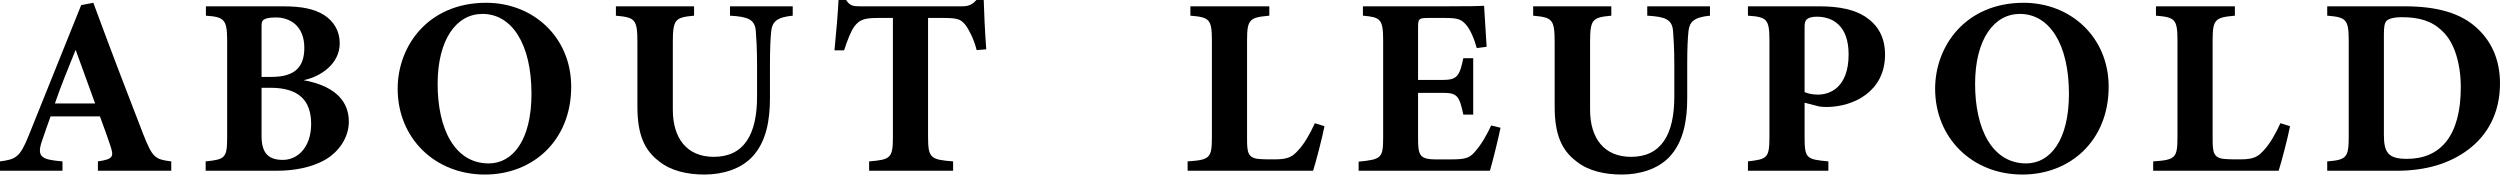
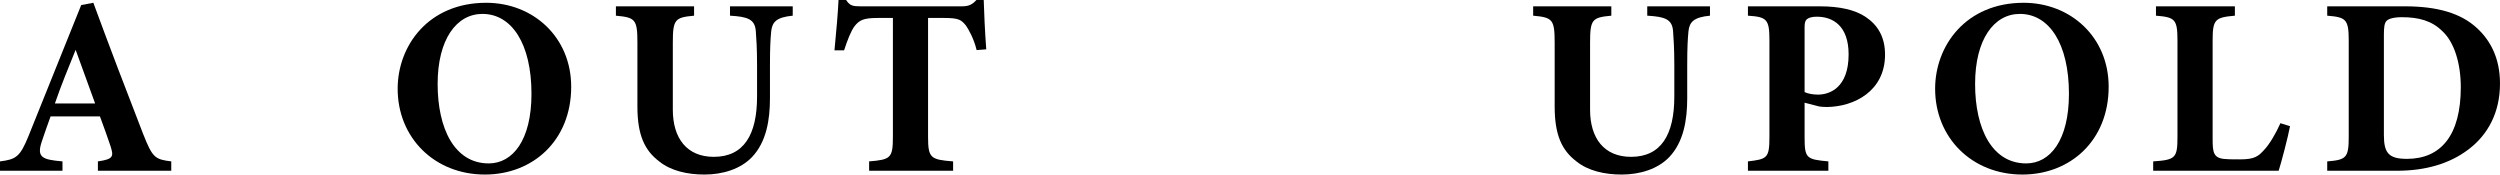
<svg xmlns="http://www.w3.org/2000/svg" id="_レイヤー_2" viewBox="0 0 395.31 27.6">
  <defs>
    <style>.cls-1{stroke-width:0px;}</style>
  </defs>
  <g id="pr-banners">
    <path class="cls-1" d="m15.48,27v-1.48c2.52-.36,2.52-.8,1.96-2.52-.4-1.2-1.04-3-1.64-4.6h-7.8c-.44,1.24-1,2.76-1.4,4-.84,2.52.12,2.84,3.28,3.12v1.48H0v-1.48c2.52-.32,3.16-.68,4.52-4.04L12.84.8l1.92-.36c2.56,6.96,5.28,14.08,7.88,20.76,1.48,3.72,1.84,4,4.44,4.32v1.48h-11.6Zm-3.52-19.12c-1.16,2.88-2.28,5.56-3.28,8.48h6.36l-3.08-8.48Z" />
-     <path class="cls-1" d="m48,12.68c4.2.76,7.16,2.76,7.16,6.56,0,2.48-1.56,4.8-3.84,6.08-2.04,1.12-4.64,1.68-7.6,1.68h-11.2v-1.48c3.08-.32,3.4-.52,3.4-3.88V6.4c0-3.36-.52-3.72-3.36-3.92v-1.48h12.16c3.04,0,4.96.4,6.56,1.4,1.48.96,2.44,2.48,2.44,4.44,0,3.32-3.12,5.32-5.72,5.84Zm-5.08-.52c3.8,0,5.2-1.64,5.2-4.6,0-3.48-2.28-4.8-4.48-4.8-.96,0-1.56.12-1.88.32-.44.28-.4.64-.4,1.48v7.6h1.56Zm-1.56,9.4c0,2.88,1.32,3.76,3.48,3.72,2.2-.04,4.36-1.96,4.36-5.68s-1.96-5.72-6.44-5.72h-1.4v7.68Z" />
    <path class="cls-1" d="m76.88.44c7.4,0,13.44,5.4,13.44,13.28,0,8.52-6.08,13.88-13.64,13.88-8,0-13.8-5.84-13.8-13.56,0-6.84,4.88-13.6,14-13.6Zm-.6,1.76c-4.08,0-7.08,4-7.08,11.08s2.68,12.56,8.08,12.56c3.8,0,6.76-3.68,6.76-11,0-7.92-3.12-12.64-7.76-12.64Z" />
    <path class="cls-1" d="m125.35,2.48c-2.56.24-3.24,1-3.4,2.44-.12,1.2-.2,2.56-.2,5.36v5.24c0,3.44-.56,6.92-2.84,9.32-1.84,1.92-4.68,2.76-7.52,2.76-2.64,0-5.28-.56-7.16-2.08-2.32-1.76-3.44-4.2-3.44-8.68V6.72c0-3.68-.36-3.96-3.4-4.24v-1.48h12.36v1.48c-3,.28-3.36.56-3.36,4.24v10.64c0,4.48,2.2,7.44,6.48,7.44,4.76,0,6.84-3.52,6.84-9.52v-5c0-2.76-.12-4.2-.2-5.4-.16-1.84-1.28-2.24-4.08-2.4v-1.48h9.92v1.48Z" />
    <path class="cls-1" d="m154.43,7.92c-.44-1.84-1.32-3.36-1.72-3.92-.72-.84-1.04-1.16-3.4-1.16h-2.56v18.8c0,3.36.4,3.6,3.96,3.88v1.48h-13.28v-1.48c3.4-.28,3.76-.52,3.76-3.88V2.84h-2.44c-2.24,0-2.88.36-3.64,1.32-.56.76-1.12,2.2-1.64,3.8h-1.52c.28-2.92.56-6.04.64-7.96h1.2c.6.92,1.08,1,2.28,1h16c1.08,0,1.64-.24,2.32-1h1.16c.04,1.68.2,5.2.4,7.8l-1.52.12Z" />
-     <path class="cls-1" d="m209.43,19.96c-.32,1.72-1.44,5.96-1.8,7.04h-19.84v-1.48c3.52-.24,3.84-.52,3.84-3.88V6.4c0-3.36-.4-3.68-3.4-3.92v-1.48h12.48v1.48c-3.12.28-3.52.56-3.52,3.92v15.52c0,2.2.08,3.2,2.28,3.24.08.04,1.92.04,2.08.04,2.28,0,2.88-.48,3.84-1.56.76-.8,1.8-2.52,2.52-4.16l1.52.48Z" />
-     <path class="cls-1" d="m237.27,20.2c-.2,1.08-1.32,5.68-1.68,6.8h-20.76v-1.44c3.64-.36,3.88-.56,3.88-3.92V6.36c0-3.4-.48-3.64-3.2-3.88v-1.48h13c4.2,0,5.6-.04,6.16-.08.04.72.24,4,.4,6.48l-1.56.2c-.36-1.36-1.04-3-1.72-3.72-.72-.8-1.24-1.04-3.28-1.04h-2.6c-1.52,0-1.68.08-1.68,1.44v8.36h3.92c2.24,0,2.64-.6,3.24-3.44h1.56v8.92h-1.56c-.64-2.96-.96-3.44-3.28-3.44h-3.88v6.88c0,2.76.08,3.6,2.56,3.64h2.84c2.24,0,2.84-.28,3.72-1.36,1-1.16,1.8-2.64,2.44-4l1.48.36Z" />
    <path class="cls-1" d="m270.39,2.48c-2.56.24-3.24,1-3.4,2.44-.12,1.2-.2,2.56-.2,5.36v5.24c0,3.44-.56,6.92-2.84,9.32-1.84,1.92-4.68,2.76-7.52,2.76-2.64,0-5.28-.56-7.16-2.08-2.32-1.76-3.44-4.2-3.44-8.68V6.72c0-3.68-.36-3.96-3.4-4.24v-1.48h12.36v1.48c-3,.28-3.36.56-3.36,4.24v10.64c0,4.48,2.2,7.44,6.48,7.44,4.76,0,6.84-3.52,6.84-9.52v-5c0-2.76-.12-4.2-.2-5.4-.16-1.84-1.28-2.24-4.08-2.4v-1.48h9.92v1.48Z" />
    <path class="cls-1" d="m287.75,1c3.16,0,5.56.56,7.2,1.64,2,1.32,3.12,3.24,3.12,6,0,5.8-4.92,8.24-9.2,8.28-.4,0-.92-.04-1.2-.08l-2.32-.6v5.44c0,3.36.28,3.52,3.76,3.84v1.48h-12.72v-1.48c3-.36,3.4-.48,3.4-3.84V6.4c0-3.36-.4-3.72-3.4-3.92v-1.48h11.36Zm-2.4,13.56c.48.24,1.28.4,2.12.4,1.84,0,4.84-1.08,4.84-6.36,0-4.48-2.44-5.96-5.04-5.96-.84,0-1.32.2-1.56.4-.28.24-.36.64-.36,1.24v10.28Z" />
    <path class="cls-1" d="m319.99.44c7.4,0,13.44,5.4,13.44,13.28,0,8.52-6.08,13.88-13.64,13.88-8,0-13.8-5.84-13.8-13.56,0-6.84,4.88-13.6,14-13.6Zm-.6,1.76c-4.08,0-7.08,4-7.08,11.08s2.68,12.56,8.08,12.56c3.8,0,6.76-3.68,6.76-11,0-7.92-3.12-12.64-7.76-12.64Z" />
    <path class="cls-1" d="m362.11,19.96c-.32,1.72-1.44,5.96-1.8,7.04h-19.84v-1.48c3.52-.24,3.84-.52,3.84-3.88V6.4c0-3.36-.4-3.68-3.4-3.92v-1.48h12.48v1.48c-3.12.28-3.52.56-3.52,3.92v15.52c0,2.2.08,3.2,2.28,3.24.08.04,1.92.04,2.08.04,2.28,0,2.88-.48,3.84-1.56.76-.8,1.8-2.52,2.52-4.16l1.52.48Z" />
    <path class="cls-1" d="m380.27,1c5.12,0,8.88,1.08,11.44,3.48,2.04,1.88,3.6,4.68,3.6,8.72,0,4.6-1.92,8.12-5,10.44-2.96,2.24-6.76,3.36-11.32,3.36h-11v-1.48c3.04-.24,3.4-.6,3.4-3.92V6.4c0-3.36-.44-3.68-3.4-3.92v-1.48h12.28Zm-3.32,20.32c0,2.84.72,3.8,3.64,3.8,5.4,0,8.52-3.76,8.52-11.32,0-3.8-1.04-7.12-2.88-8.84-1.68-1.68-3.76-2.24-6.44-2.24-1.48,0-2.16.32-2.4.56-.36.36-.44,1.04-.44,2.2v15.84Z" />
  </g>
</svg>